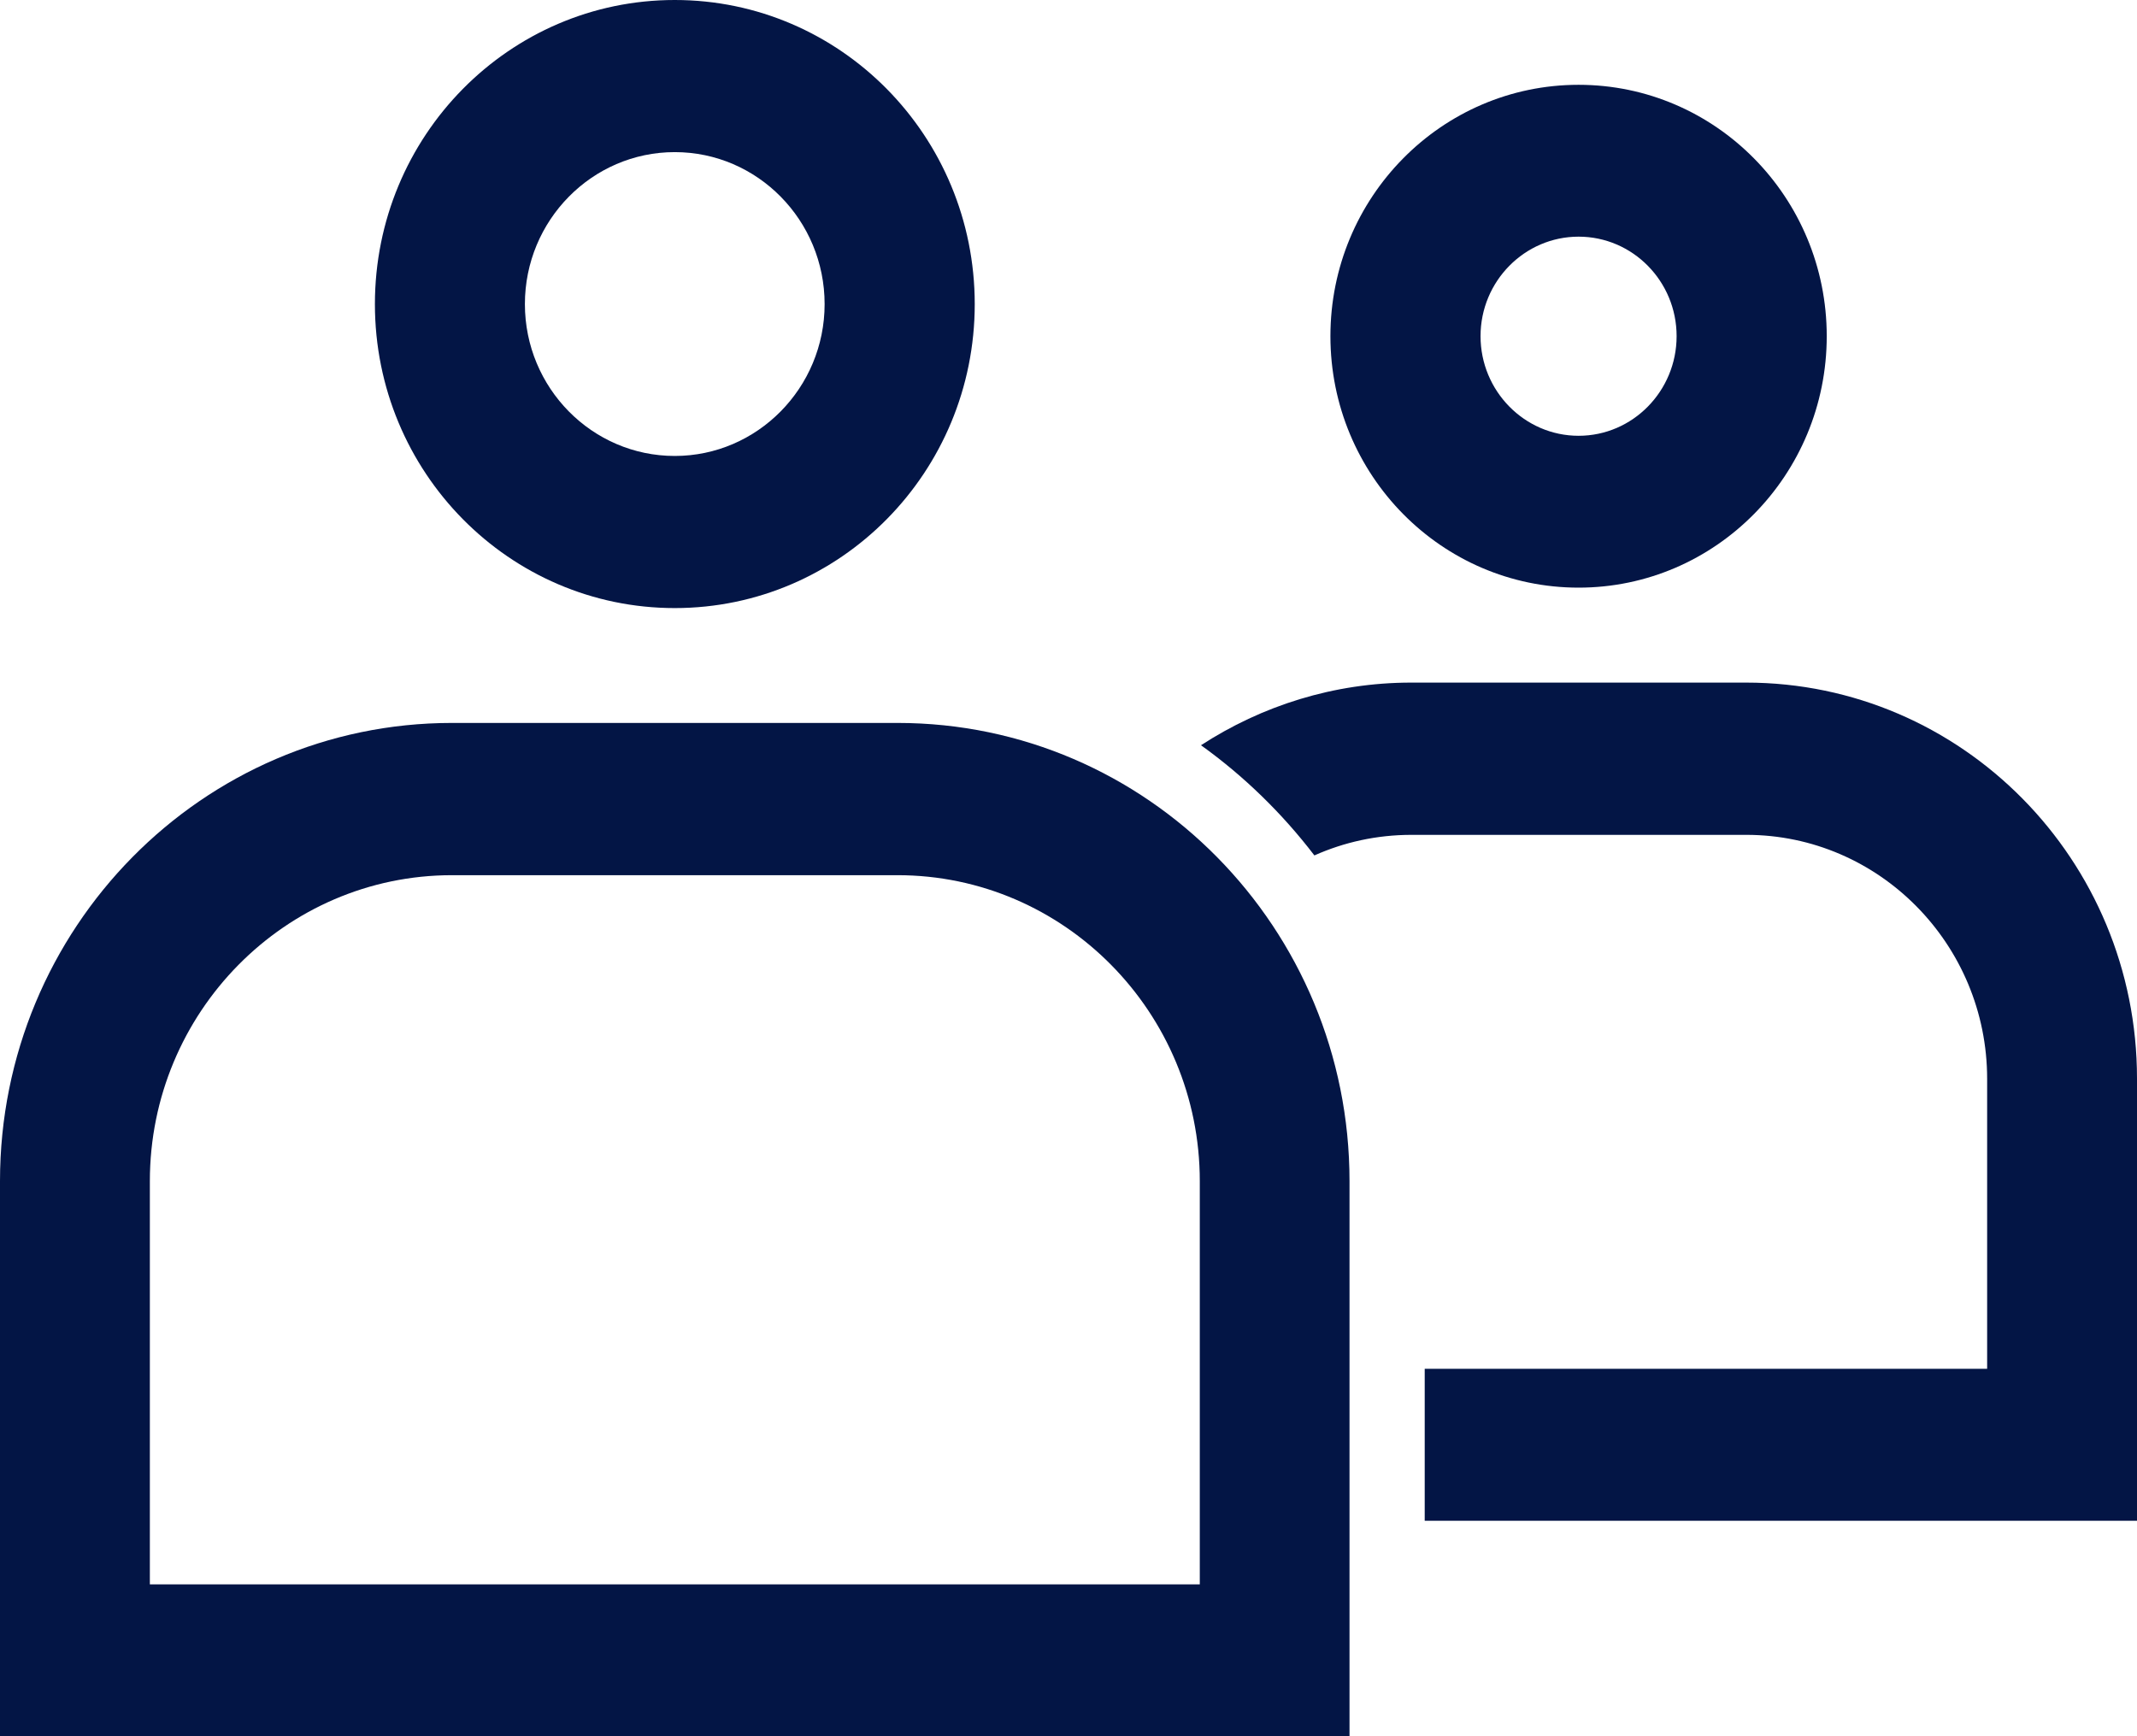
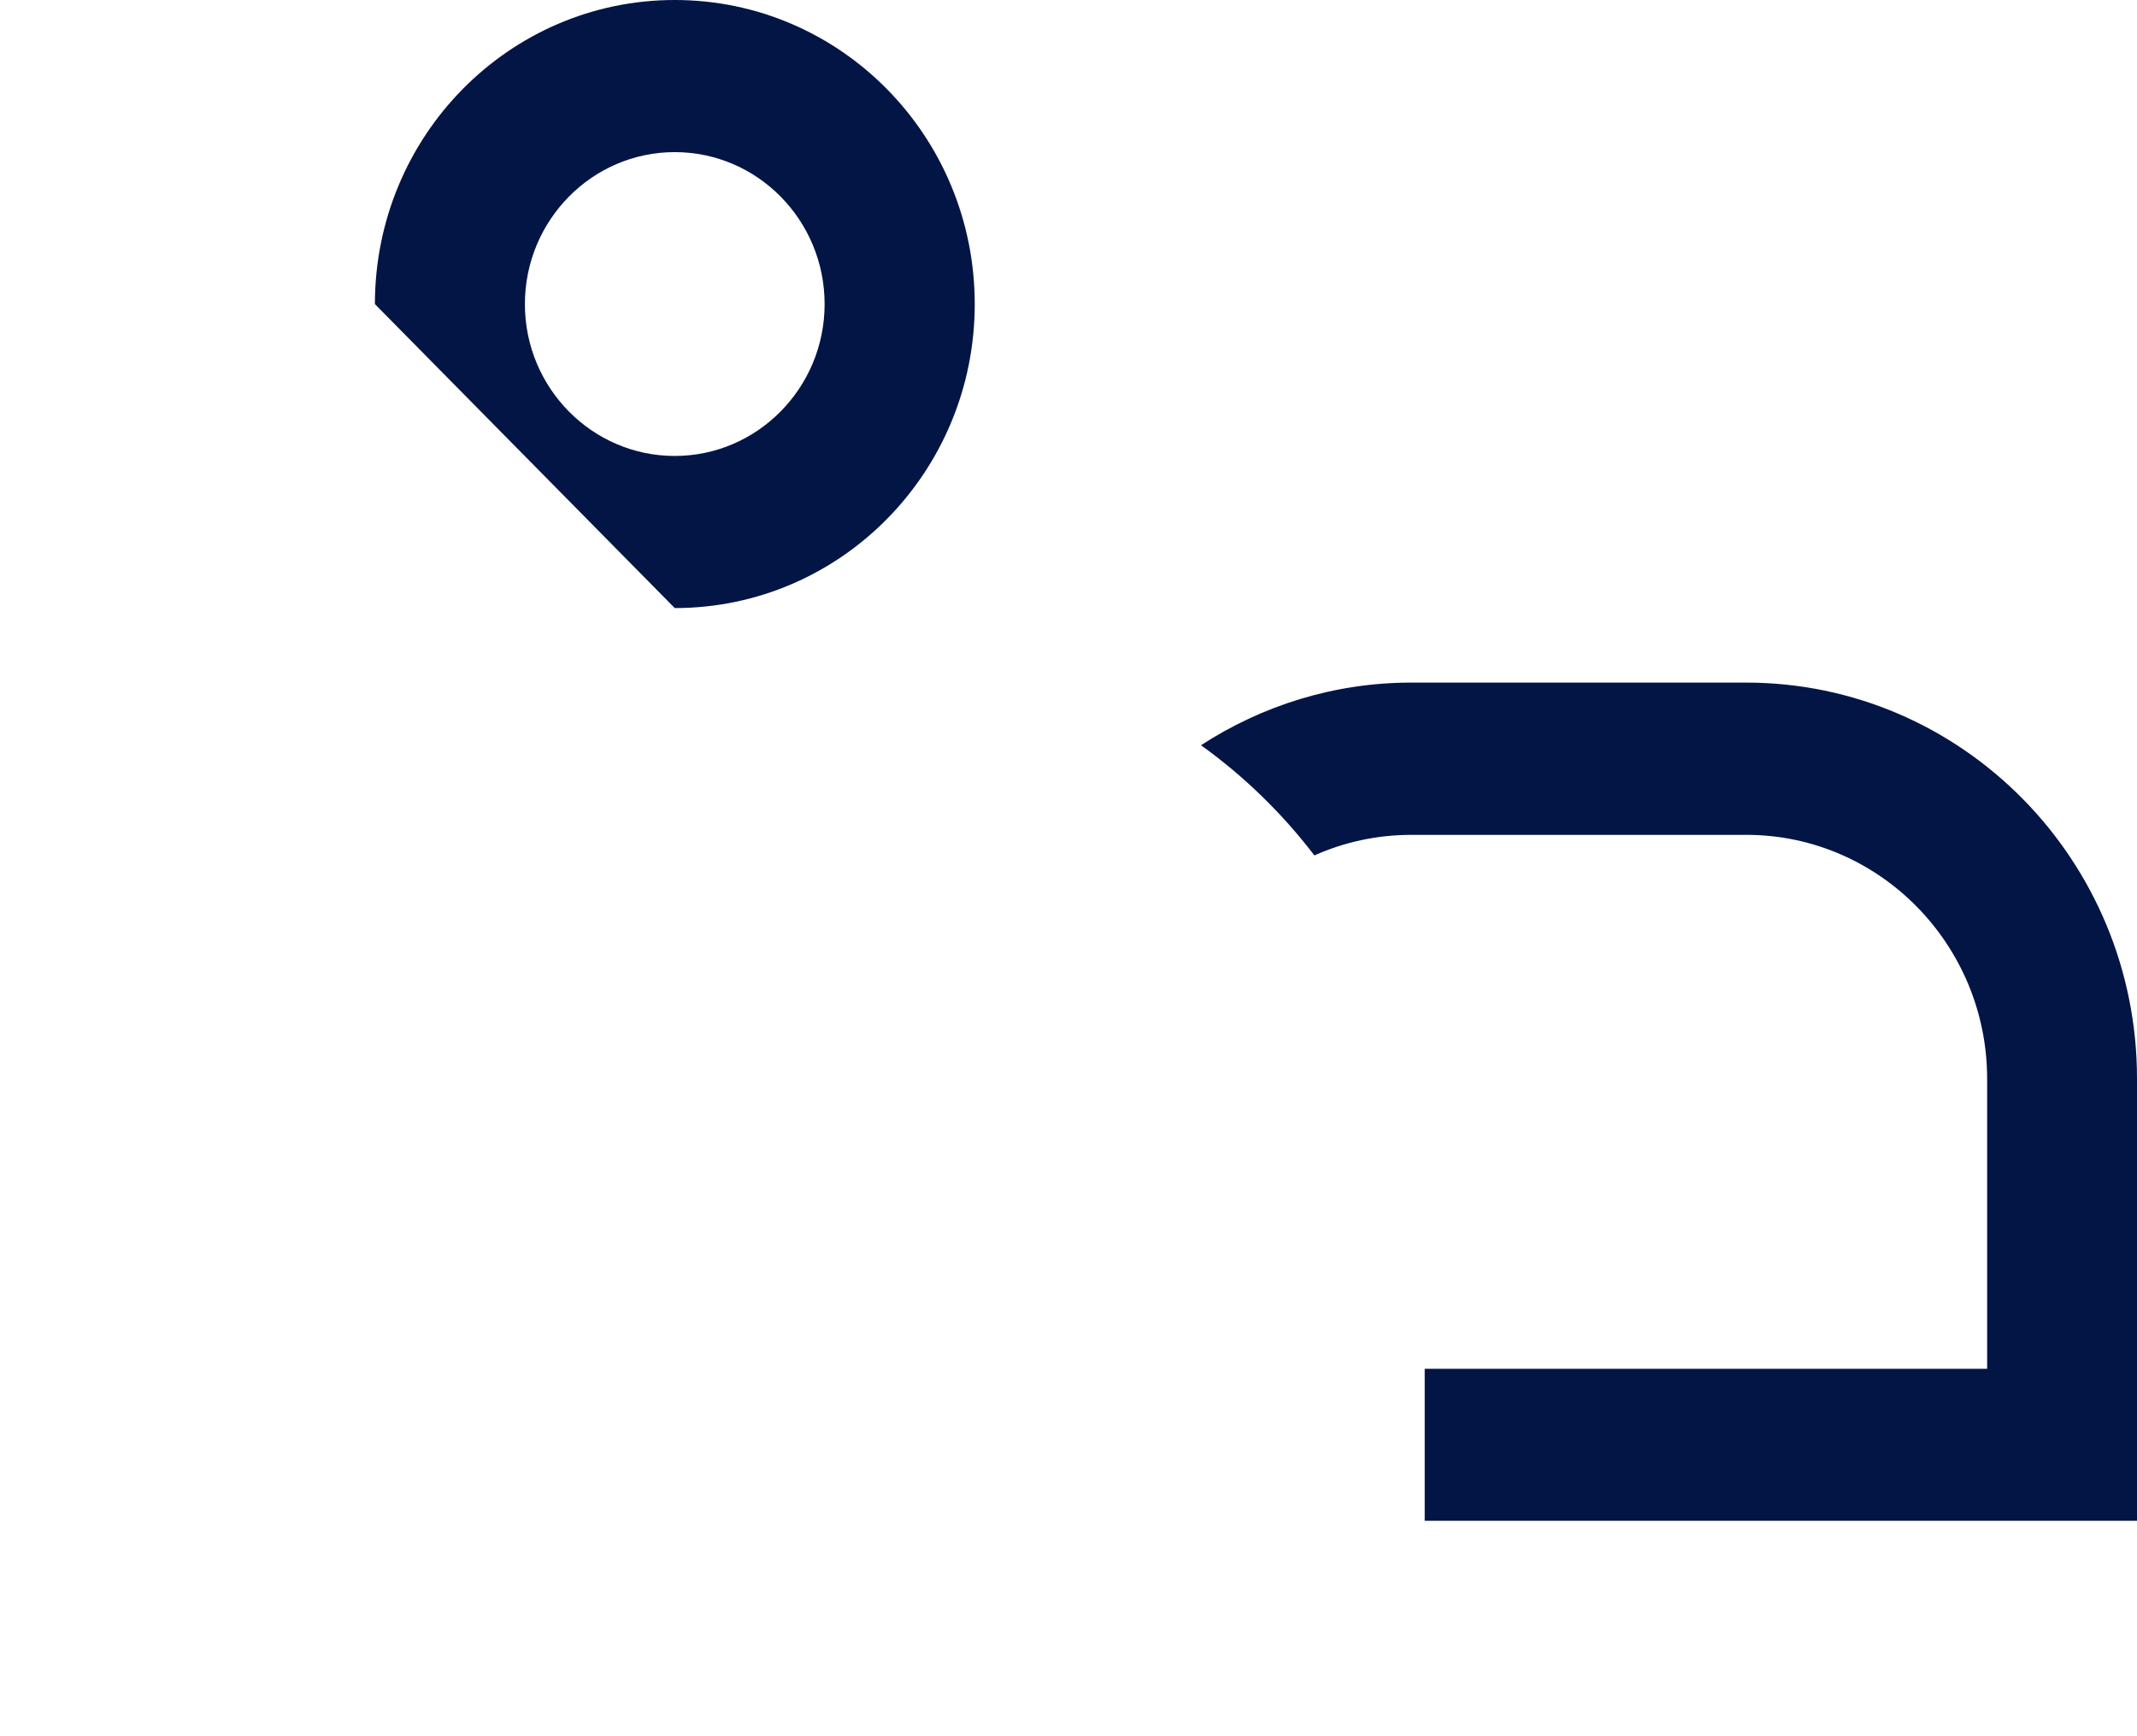
<svg xmlns="http://www.w3.org/2000/svg" width="16px" height="13px" viewBox="0 0 16 13" version="1.1">
  <title>People</title>
  <g id="Page-1" stroke="none" stroke-width="1" fill="none" fill-rule="evenodd">
    <g id="Artboard" transform="translate(-182, -527)" fill="#031545" fill-rule="nonzero">
      <g id="Group-5" transform="translate(10, 510)">
        <g id="People" transform="translate(172, 17)">
-           <path d="M5.052,4.553 C6.293,4.553 7.298,3.534 7.298,2.277 C7.298,1.019 6.293,0 5.052,0 C3.812,0 2.807,1.019 2.807,2.277 C2.807,3.534 3.812,4.553 5.052,4.553 Z M5.052,1.139 C5.672,1.139 6.174,1.65 6.174,2.277 C6.174,2.904 5.67,3.414 5.052,3.414 C4.433,3.414 3.93,2.904 3.93,2.277 C3.93,1.65 4.433,1.139 5.052,1.139 Z" id="Shape" />
-           <path d="M11.819,4.4 C12.845,4.4 13.677,3.557 13.677,2.517 C13.677,1.478 12.845,0.635 11.819,0.635 C10.793,0.635 9.961,1.478 9.961,2.517 C9.961,3.557 10.793,4.4 11.819,4.4 Z M11.819,1.772 C12.224,1.772 12.553,2.106 12.553,2.517 C12.553,2.928 12.224,3.263 11.819,3.263 C11.415,3.263 11.085,2.928 11.085,2.517 C11.085,2.106 11.415,1.772 11.819,1.772 Z" id="Shape" />
-           <path d="M6.72,5.413 L3.384,5.413 C1.515,5.413 0,6.95 0,8.844 L0,13 L10.104,13 L10.104,8.844 C10.104,6.95 8.589,5.413 6.72,5.413 Z M8.983,11.863 L1.122,11.863 L1.122,8.844 C1.122,7.581 2.136,6.553 3.384,6.553 L6.72,6.553 C7.968,6.553 8.983,7.581 8.983,8.844 L8.983,11.863 Z" id="Shape" />
+           <path d="M5.052,4.553 C6.293,4.553 7.298,3.534 7.298,2.277 C7.298,1.019 6.293,0 5.052,0 C3.812,0 2.807,1.019 2.807,2.277 Z M5.052,1.139 C5.672,1.139 6.174,1.65 6.174,2.277 C6.174,2.904 5.67,3.414 5.052,3.414 C4.433,3.414 3.93,2.904 3.93,2.277 C3.93,1.65 4.433,1.139 5.052,1.139 Z" id="Shape" />
          <path d="M13.073,5.111 L10.566,5.111 C9.986,5.111 9.446,5.285 8.992,5.58 C9.314,5.811 9.6,6.09 9.841,6.405 C10.063,6.306 10.308,6.251 10.568,6.251 L13.075,6.251 C14.069,6.251 14.878,7.071 14.878,8.078 L14.878,10.249 L10.667,10.249 L10.667,11.387 L16,11.387 L16,8.076 C16,6.44 14.69,5.111 13.073,5.111 Z" id="Path" />
        </g>
      </g>
    </g>
  </g>
</svg>